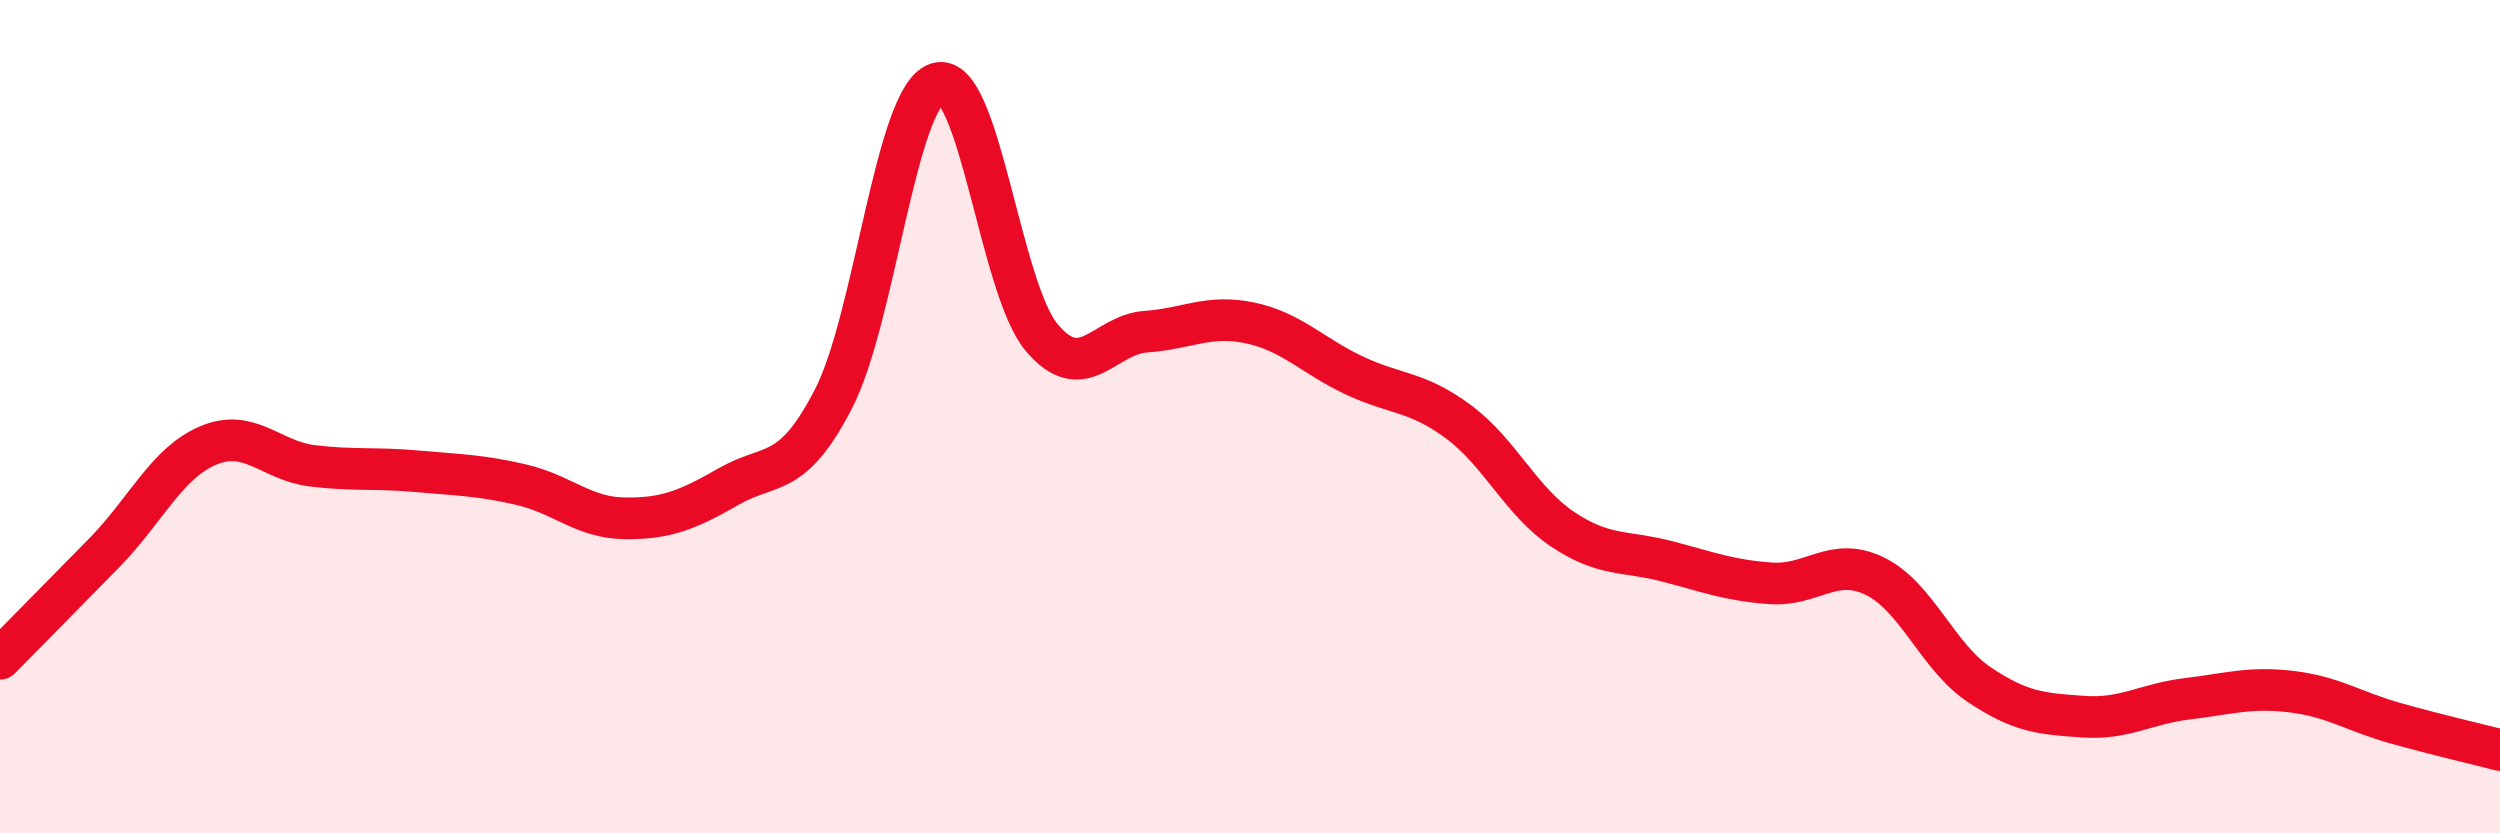
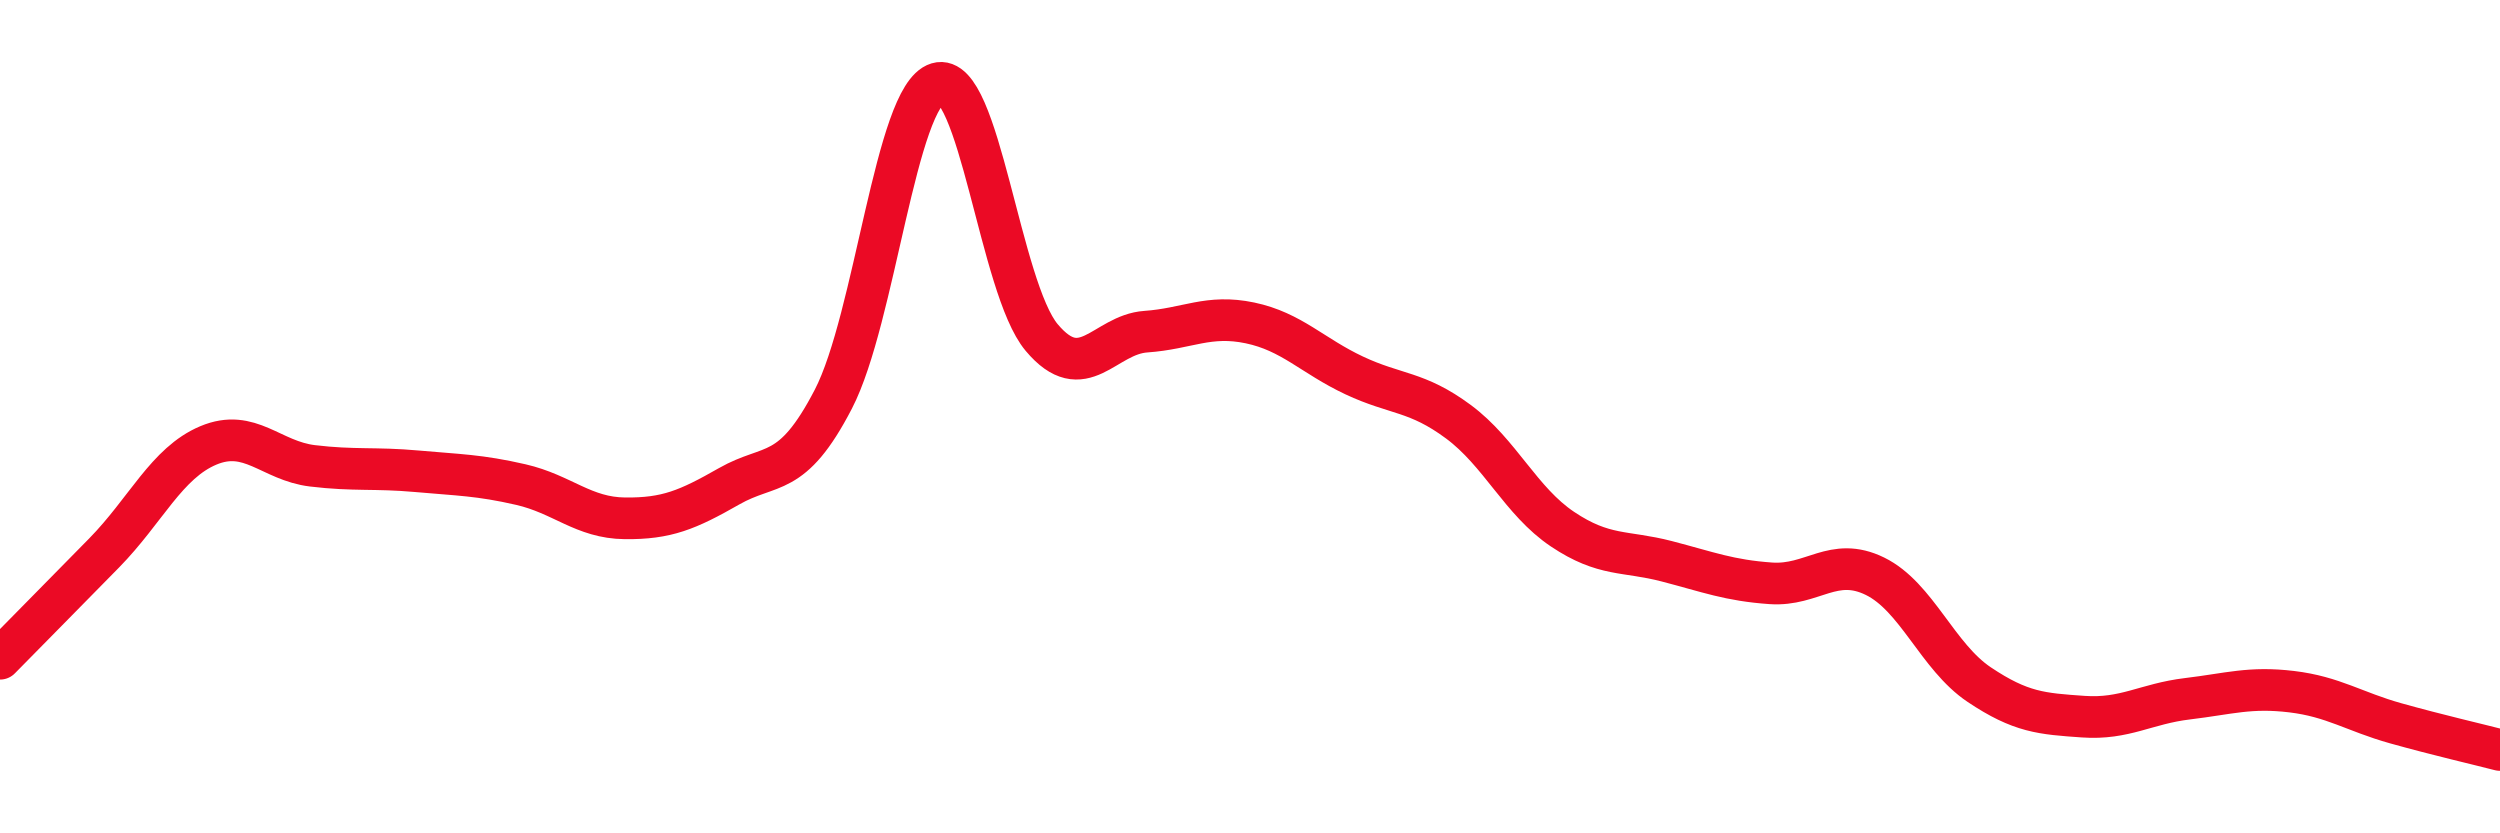
<svg xmlns="http://www.w3.org/2000/svg" width="60" height="20" viewBox="0 0 60 20">
-   <path d="M 0,15.81 C 0.5,15.3 1.5,14.29 2.5,13.27 C 3.5,12.25 4,11.11 5,10.69 C 6,10.27 6.5,11.06 7.5,11.18 C 8.5,11.3 9,11.22 10,11.31 C 11,11.4 11.5,11.4 12.5,11.63 C 13.5,11.86 14,12.43 15,12.44 C 16,12.45 16.5,12.24 17.5,11.67 C 18.5,11.1 19,11.51 20,9.58 C 21,7.65 21.5,2.3 22.5,2 C 23.5,1.7 24,6.91 25,8.1 C 26,9.29 26.5,8.03 27.5,7.96 C 28.5,7.89 29,7.54 30,7.75 C 31,7.96 31.5,8.54 32.5,9.01 C 33.5,9.48 34,9.38 35,10.12 C 36,10.86 36.5,12.03 37.5,12.7 C 38.5,13.37 39,13.21 40,13.47 C 41,13.73 41.5,13.93 42.5,14 C 43.5,14.07 44,13.34 45,13.83 C 46,14.32 46.5,15.76 47.5,16.43 C 48.5,17.1 49,17.13 50,17.2 C 51,17.27 51.5,16.89 52.5,16.77 C 53.5,16.65 54,16.48 55,16.6 C 56,16.72 56.5,17.08 57.5,17.36 C 58.5,17.64 59.5,17.87 60,18L60 20L0 20Z" fill="#EB0A25" opacity="0.1" stroke-linecap="round" stroke-linejoin="round" />
  <path d="M 0,15.81 C 0.5,15.3 1.5,14.29 2.5,13.27 C 3.5,12.25 4,11.11 5,10.69 C 6,10.27 6.5,11.06 7.5,11.18 C 8.5,11.3 9,11.22 10,11.31 C 11,11.4 11.5,11.4 12.5,11.63 C 13.5,11.86 14,12.43 15,12.44 C 16,12.45 16.5,12.24 17.5,11.67 C 18.5,11.1 19,11.51 20,9.58 C 21,7.65 21.5,2.3 22.5,2 C 23.5,1.7 24,6.91 25,8.1 C 26,9.29 26.5,8.03 27.5,7.96 C 28.5,7.89 29,7.54 30,7.75 C 31,7.96 31.5,8.54 32.5,9.01 C 33.5,9.48 34,9.38 35,10.12 C 36,10.86 36.5,12.03 37.5,12.7 C 38.5,13.37 39,13.21 40,13.47 C 41,13.73 41.5,13.93 42.5,14 C 43.5,14.07 44,13.34 45,13.83 C 46,14.32 46.5,15.76 47.5,16.43 C 48.5,17.1 49,17.13 50,17.2 C 51,17.27 51.5,16.89 52.5,16.77 C 53.5,16.65 54,16.48 55,16.6 C 56,16.72 56.5,17.08 57.5,17.36 C 58.5,17.64 59.5,17.87 60,18" stroke="#EB0A25" stroke-width="1" fill="none" stroke-linecap="round" stroke-linejoin="round" />
</svg>